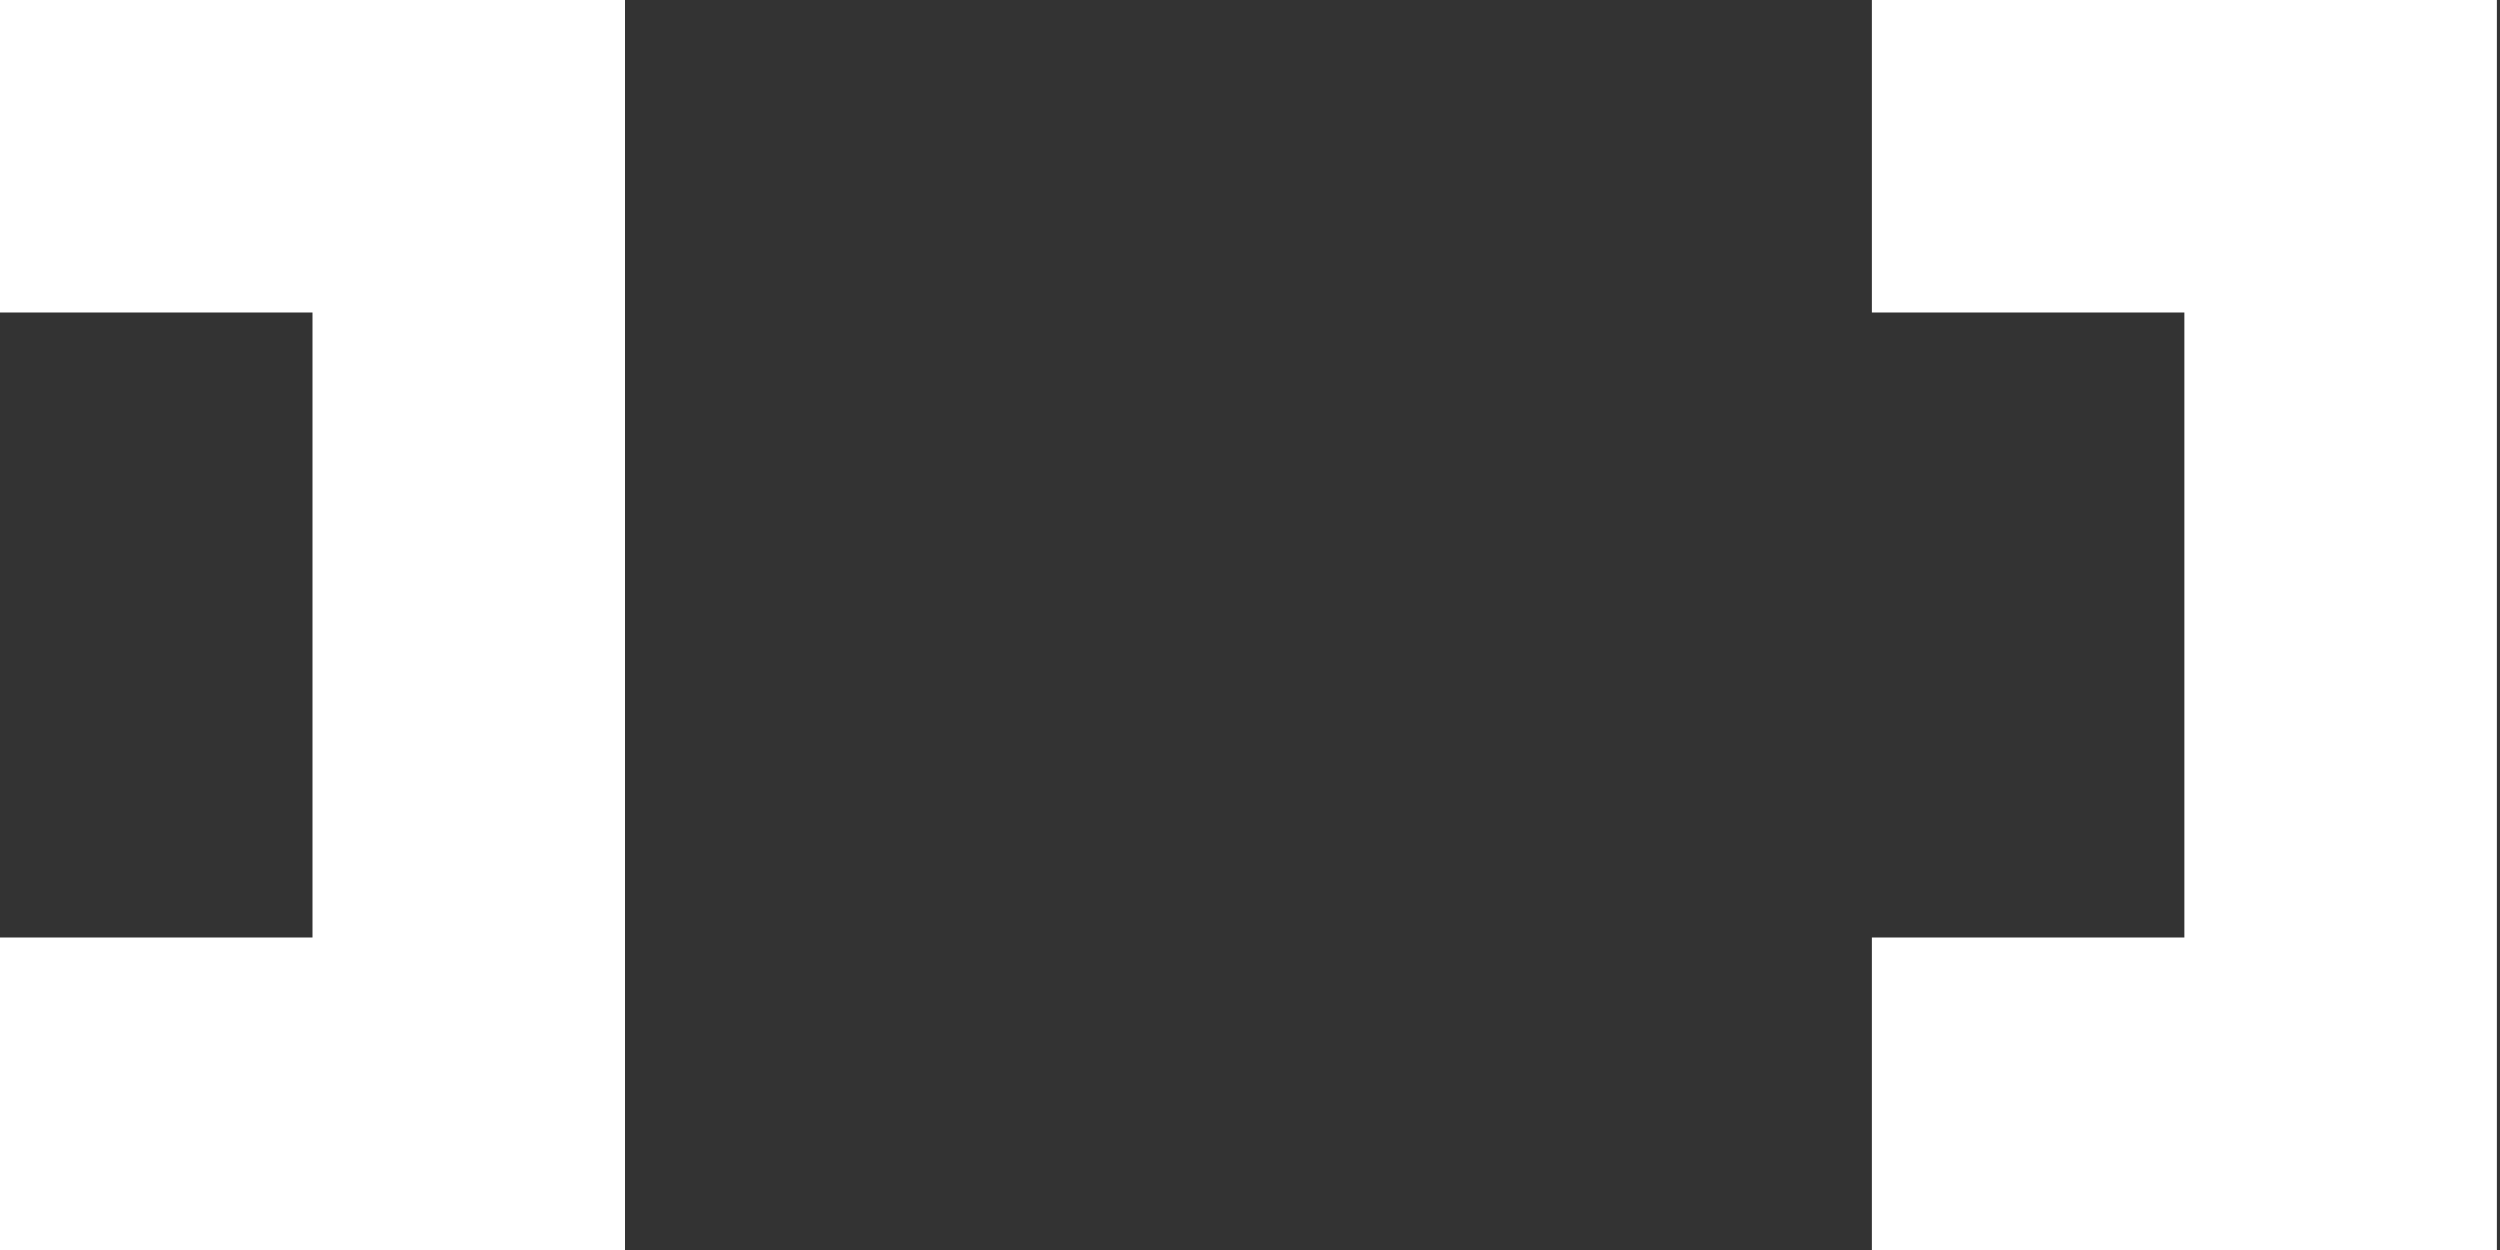
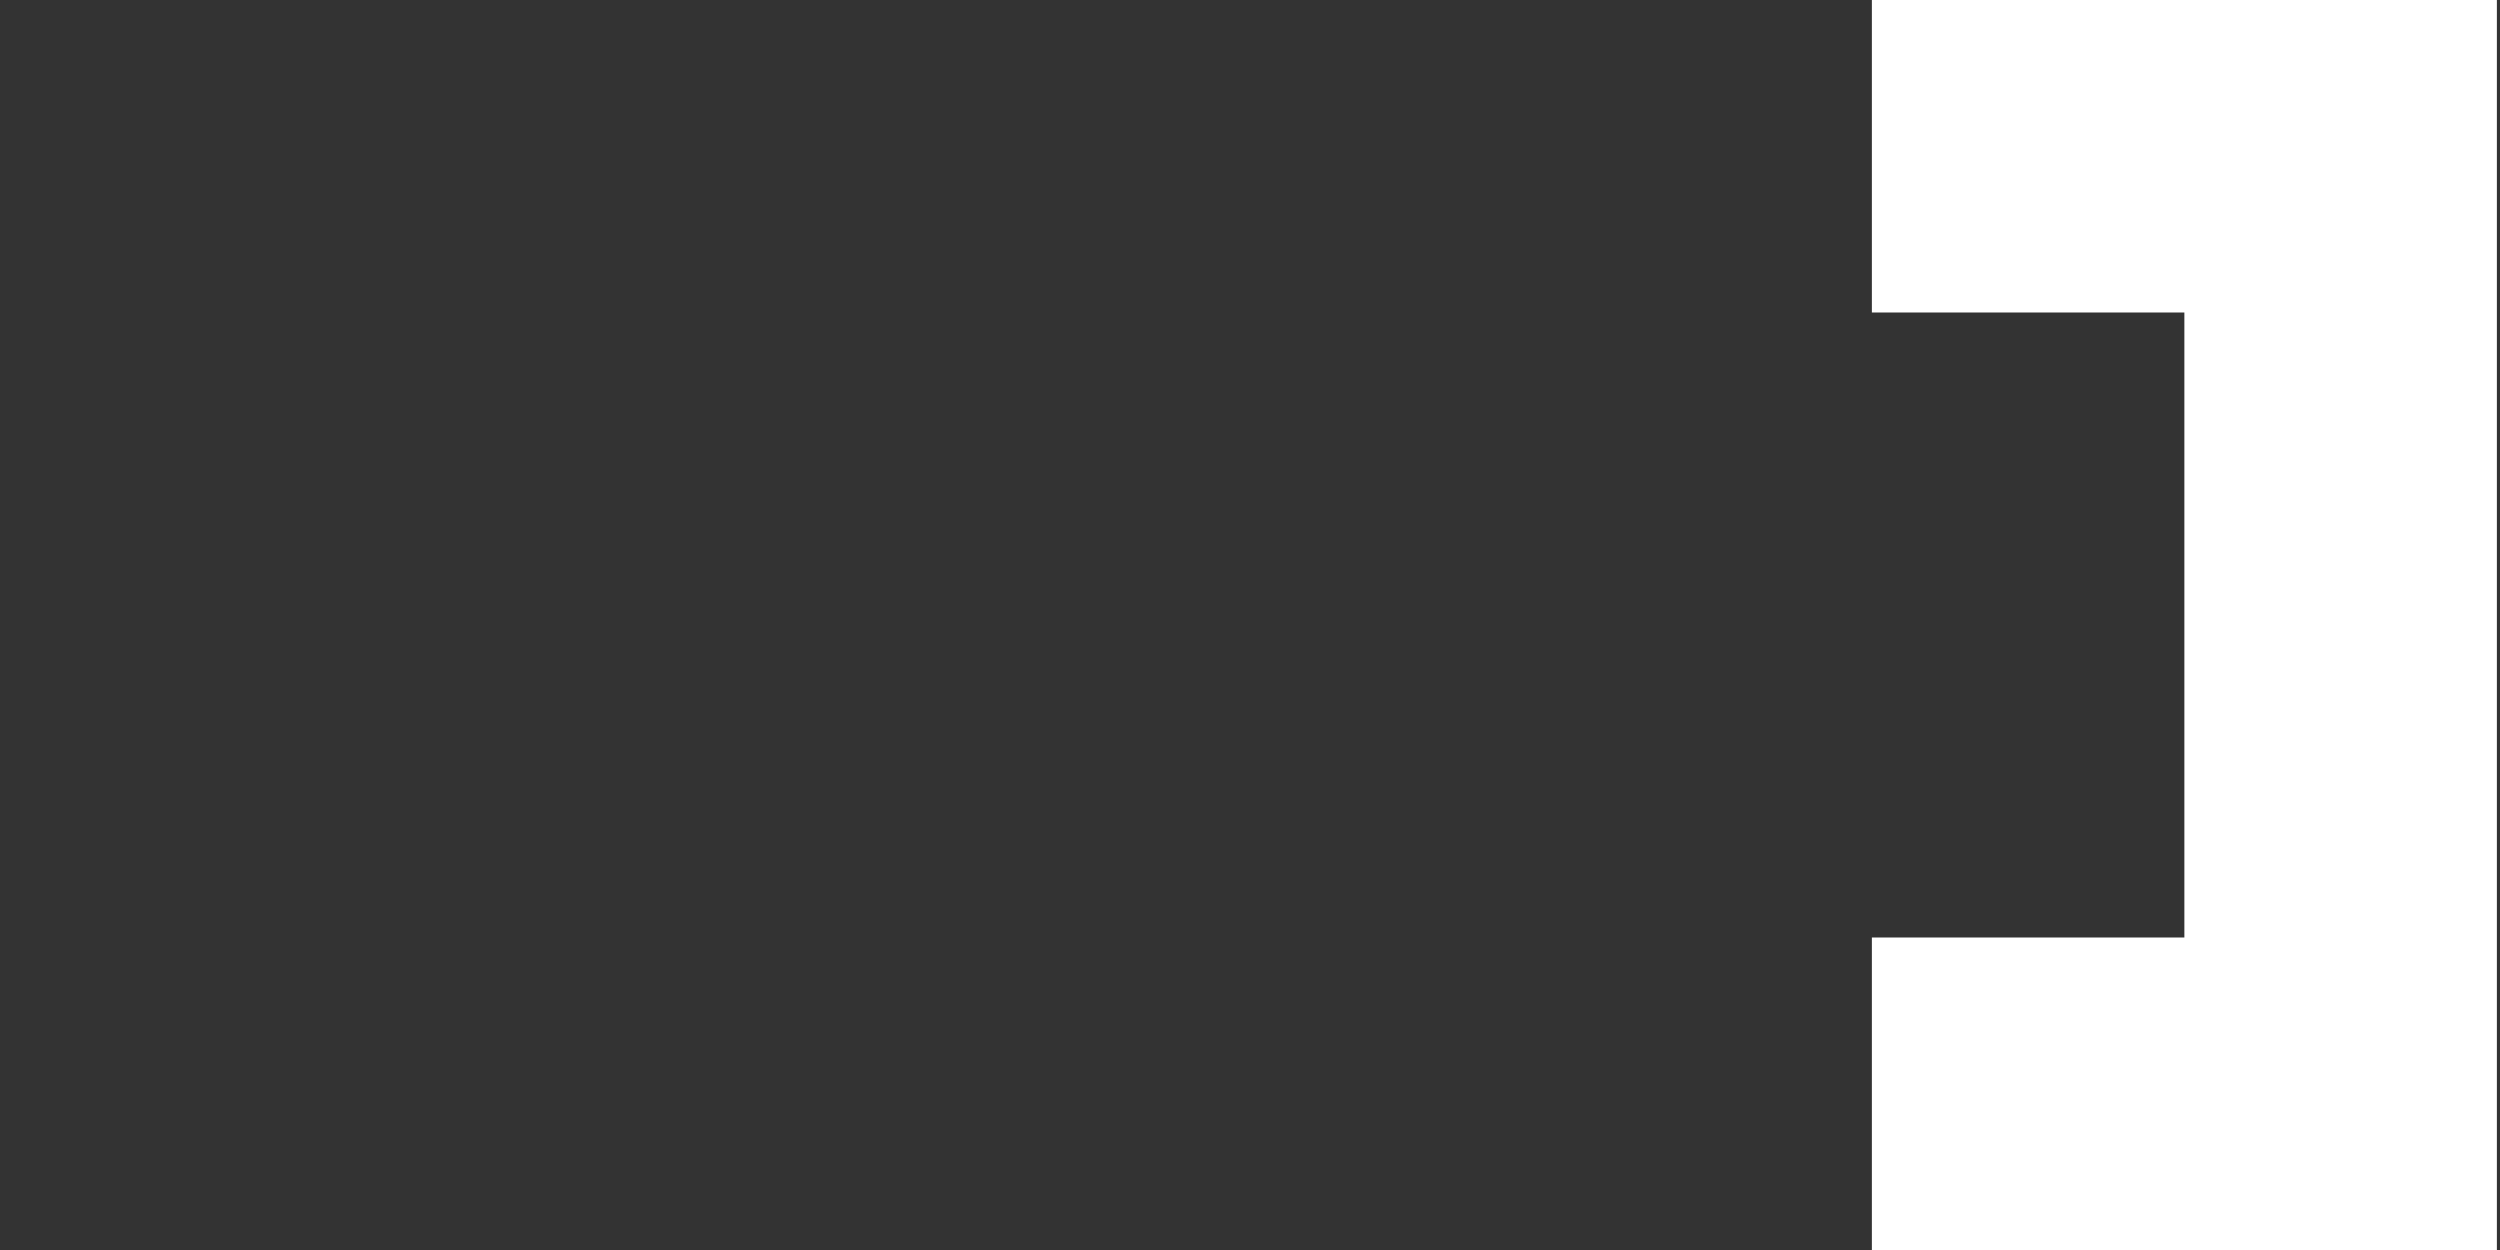
<svg xmlns="http://www.w3.org/2000/svg" version="1.1" id="Layer_1" x="0px" y="0px" viewBox="0 0 400 200" style="enable-background:new 0 0 400 200;" xml:space="preserve">
  <rect x="0" y="0" width="400" height="200" fill="#333333" stroke="none" />
  <style type="text/css">
	.st0{fill:#FFFFFF;}
</style>
  <g>
-     <polygon class="st0" points="0,0 0,50 50,50 50,100 50,150 0,150 0,200 50,200 100,200 100,150 100,100 100,50 100,0 50,0  " />
    <polygon class="st0" points="349.5,0 299.5,0 299.5,50 349.5,50 349.5,100 349.5,150 299.5,150 299.5,200 349.5,200 399.5,200    399.5,150 399.5,100 399.5,50 399.5,0  " />
  </g>
</svg>